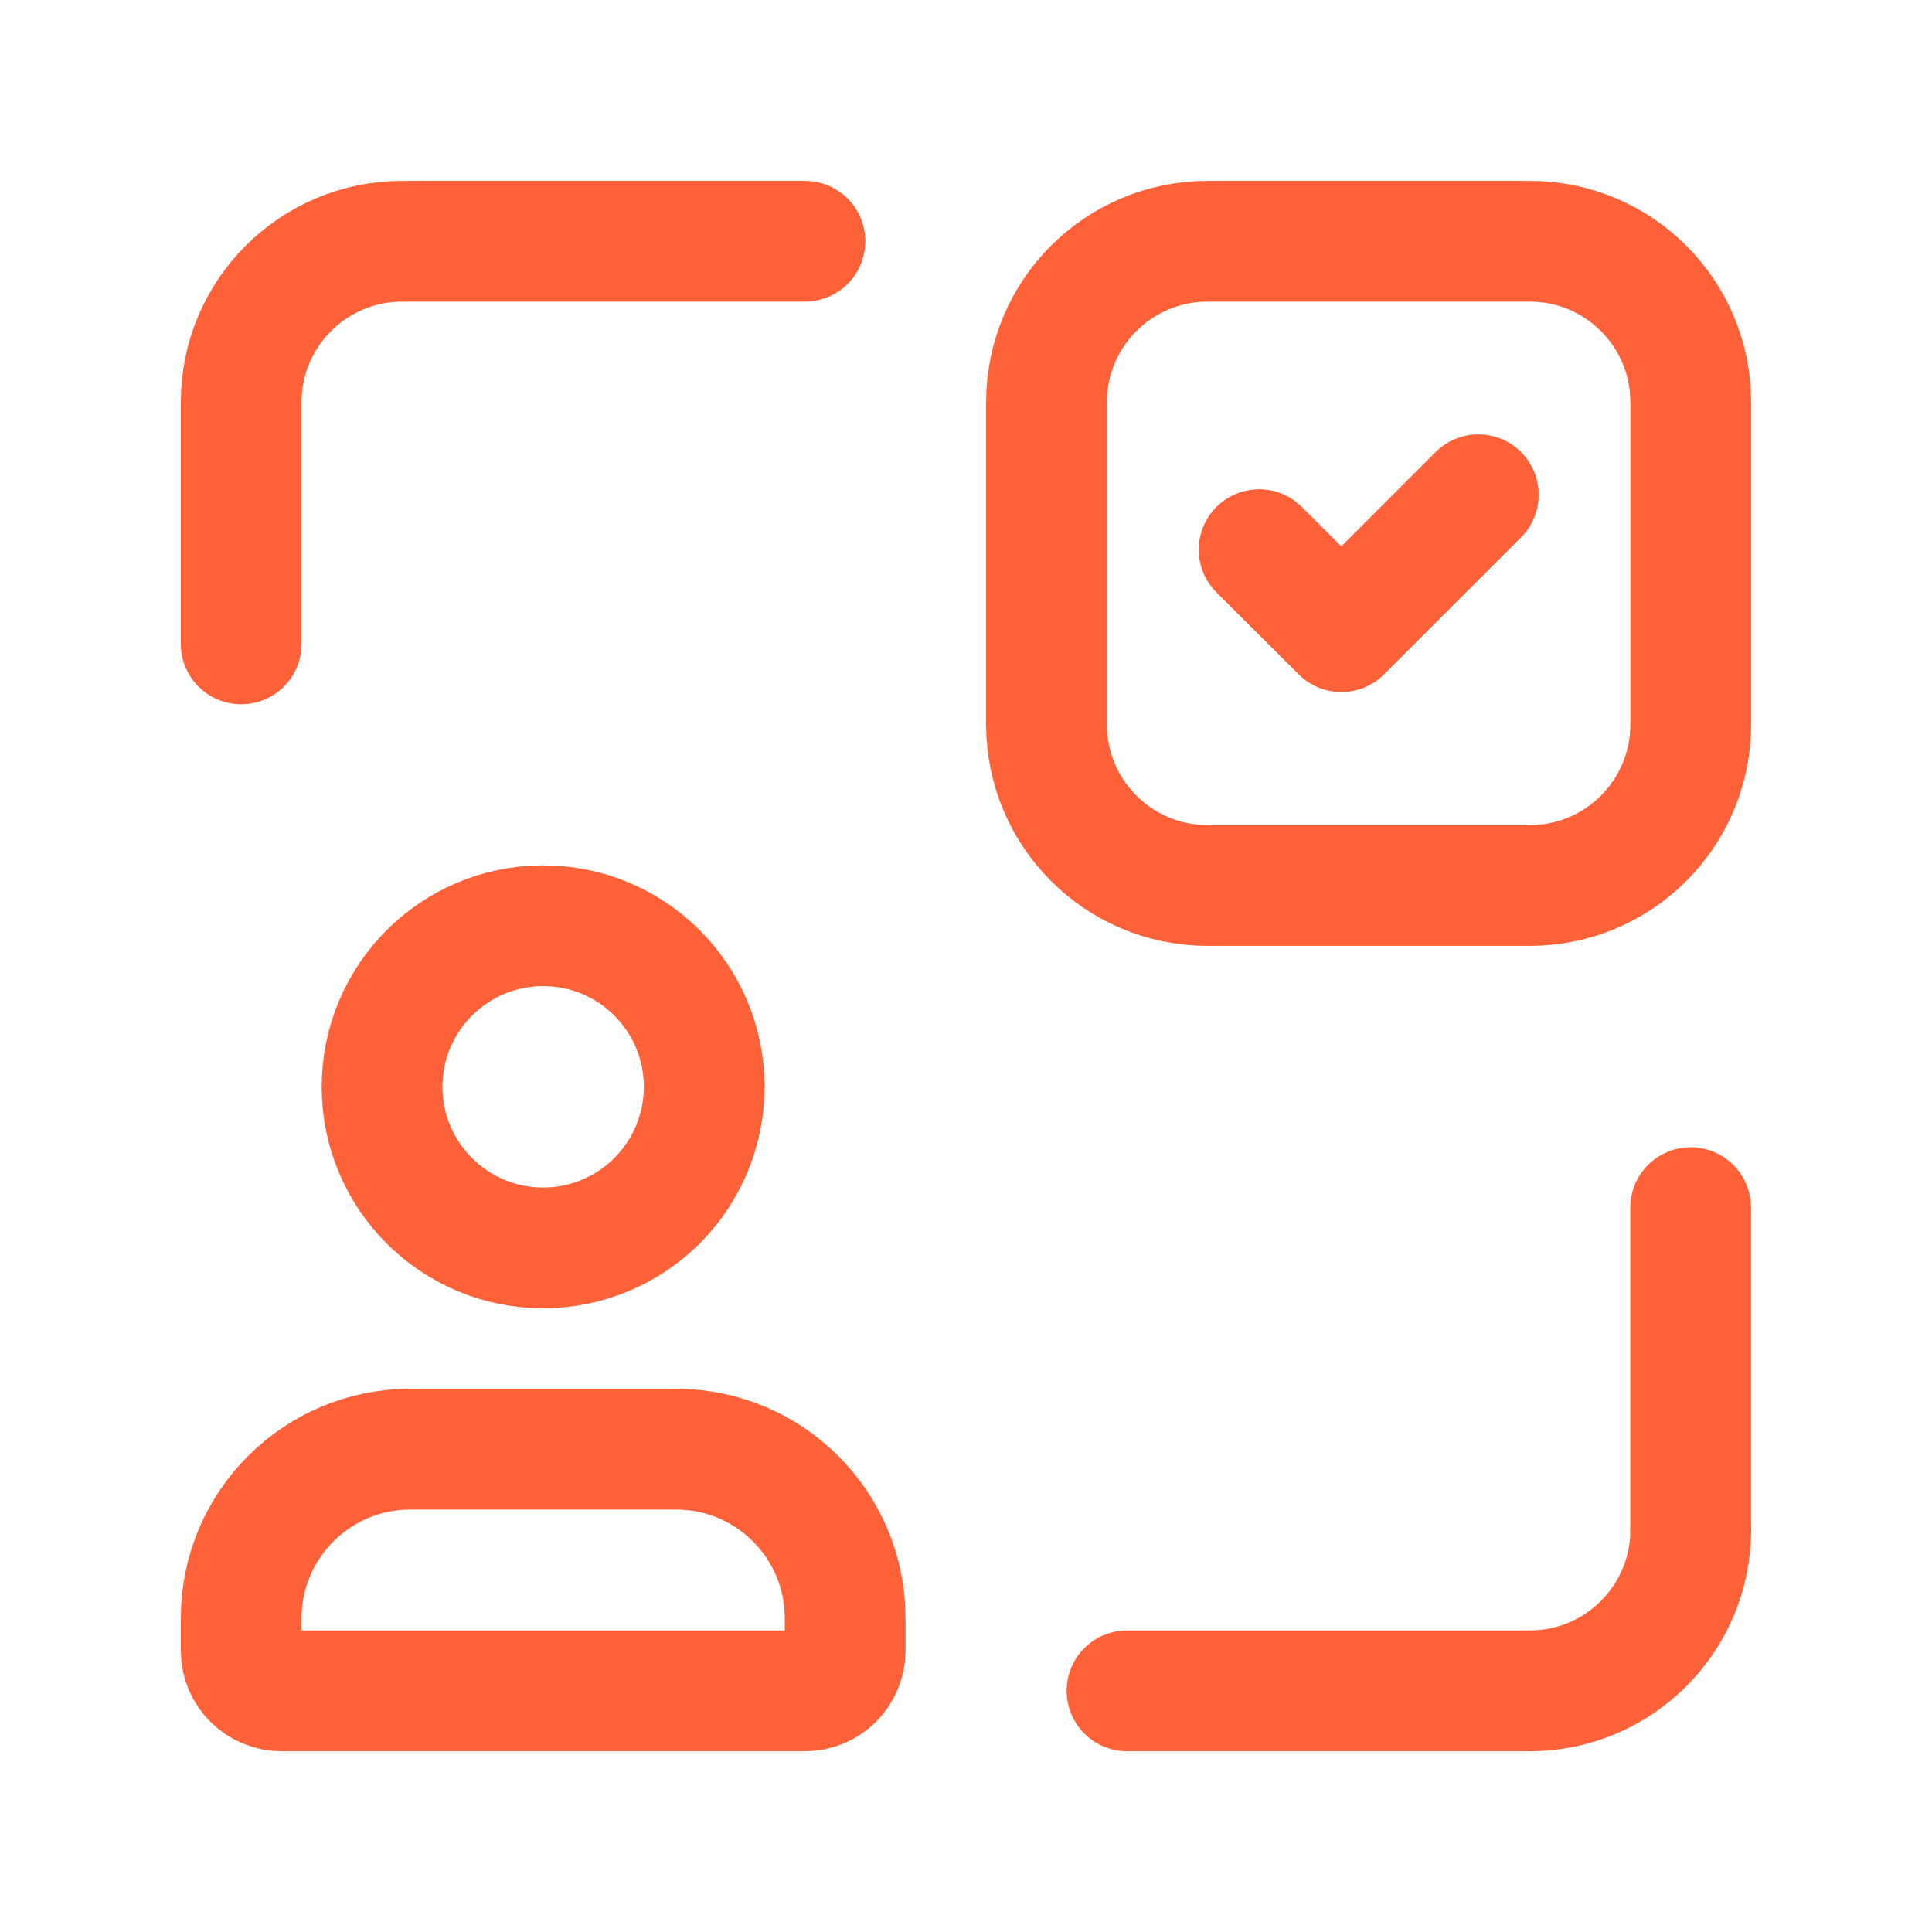
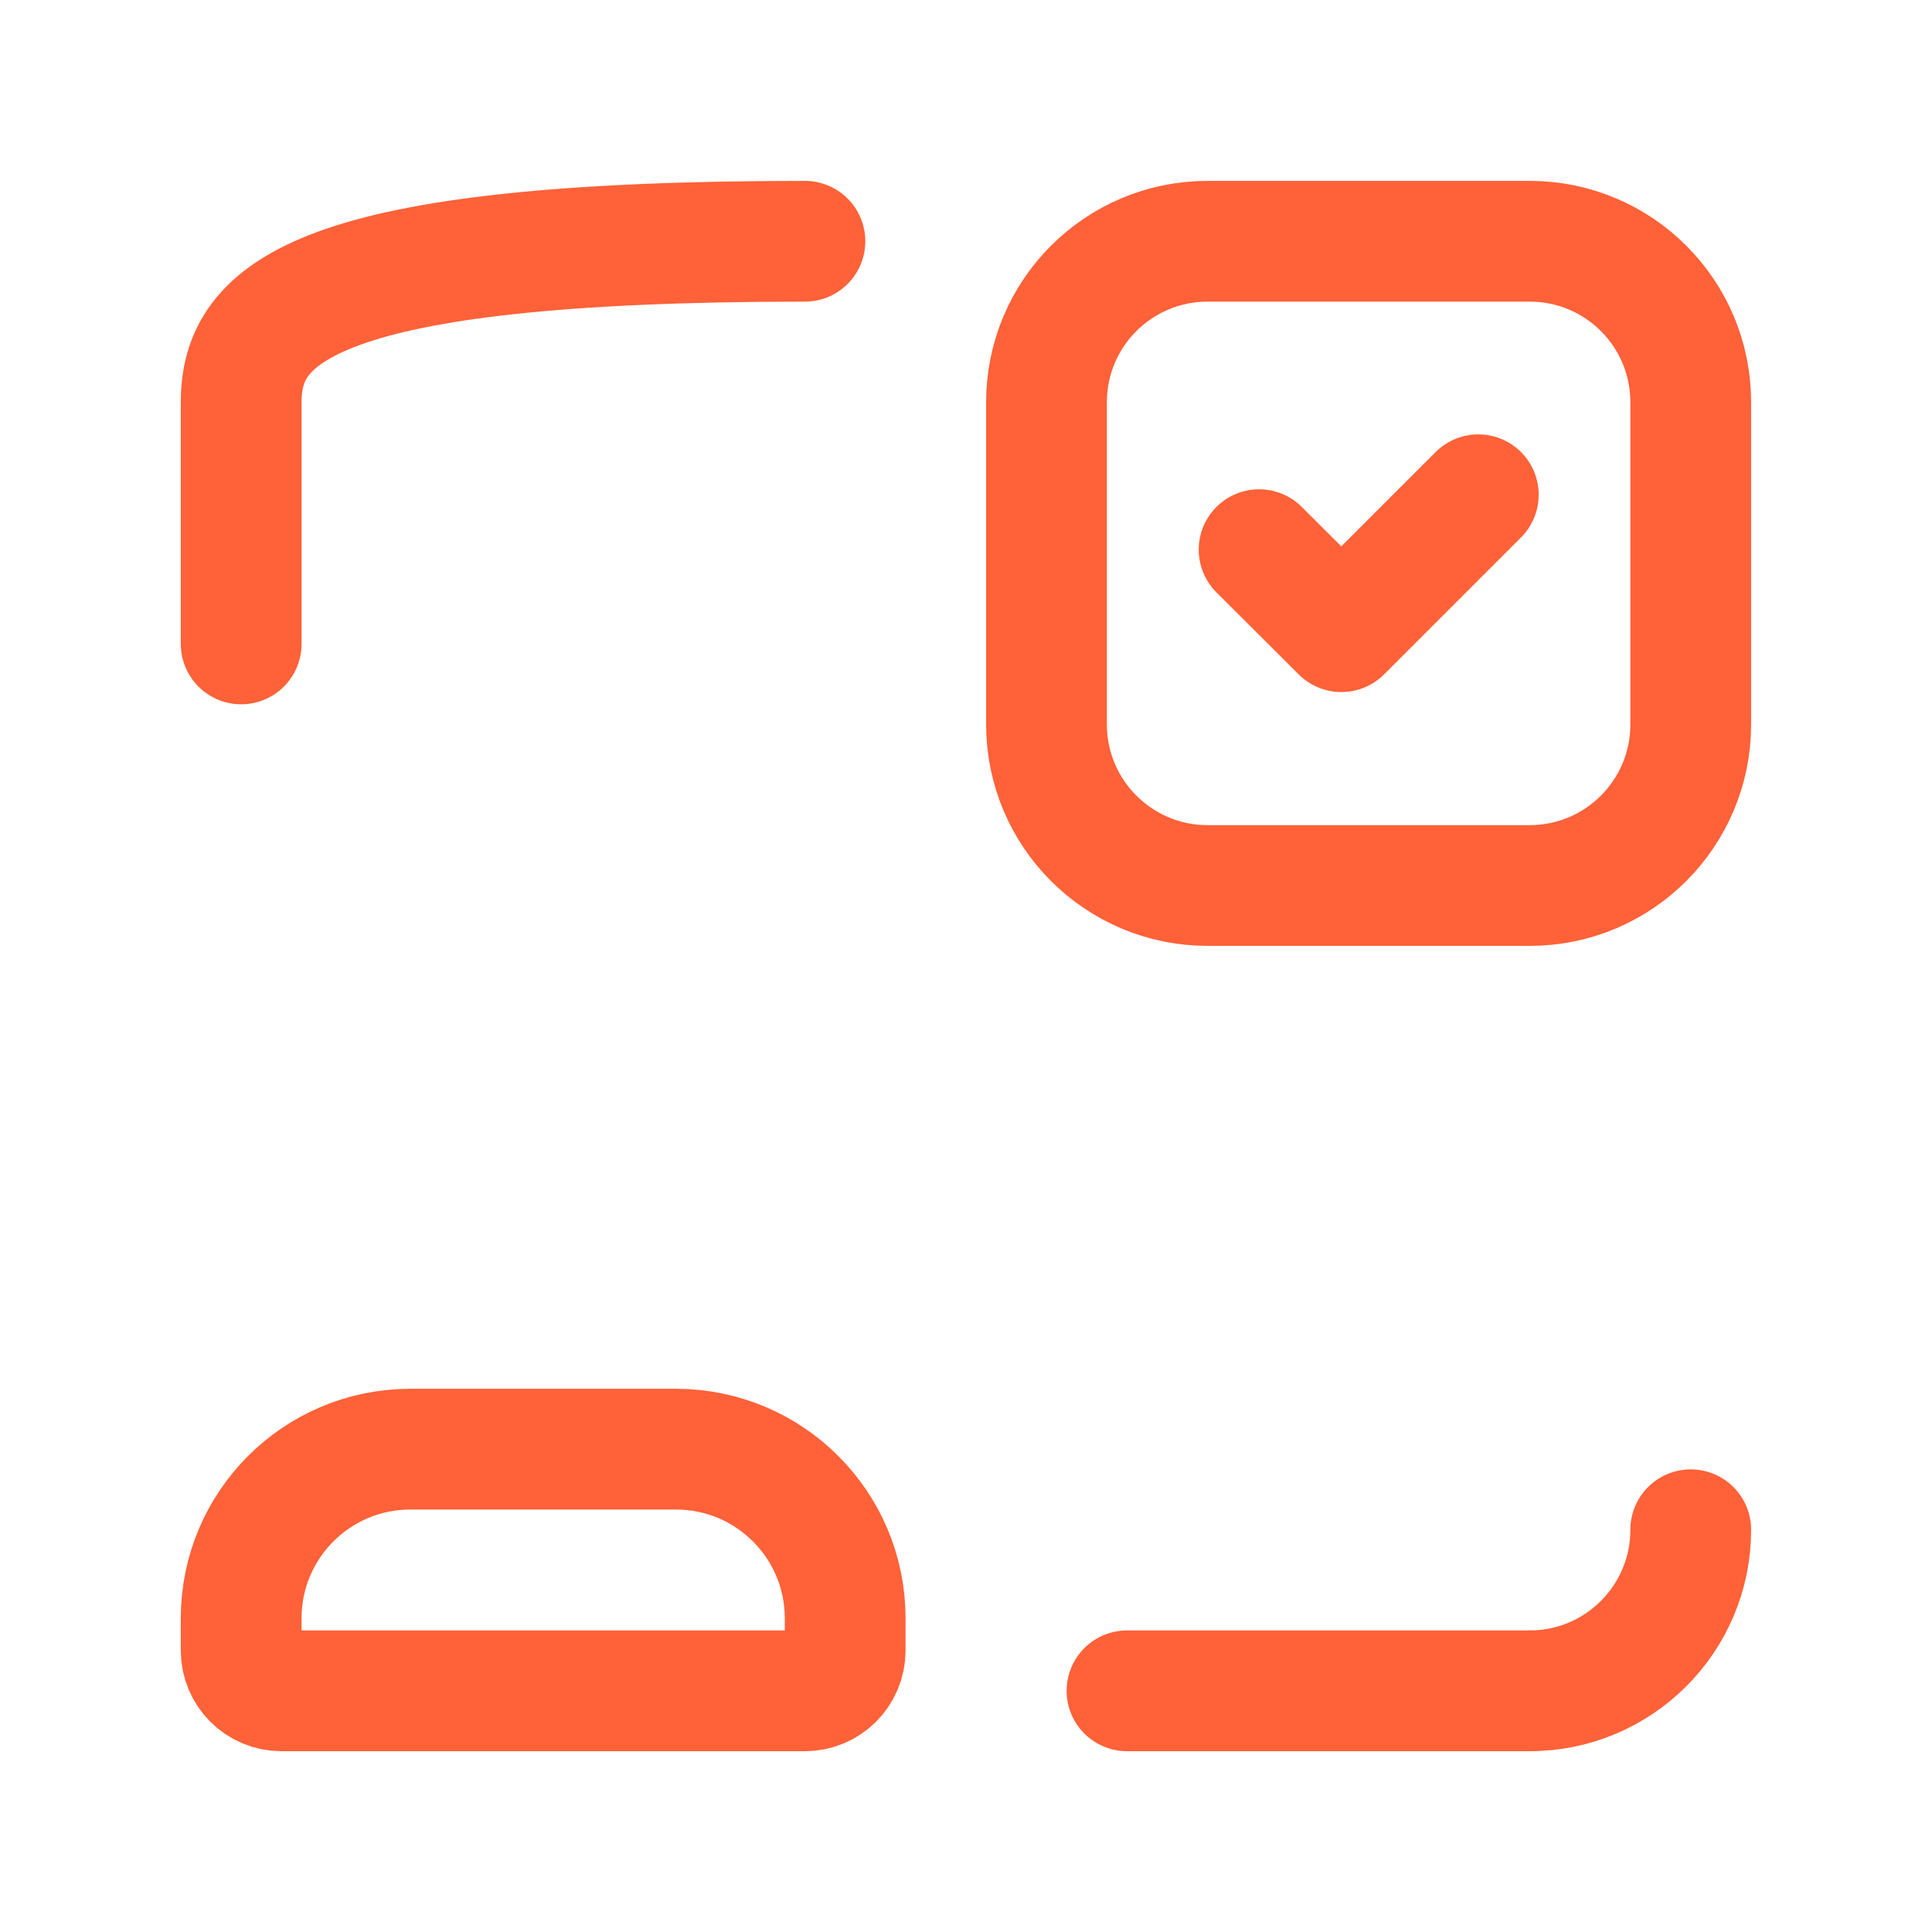
<svg xmlns="http://www.w3.org/2000/svg" width="24" height="24" viewBox="0 0 24 24" fill="none">
  <path d="M19.002 21.004C20.107 21.004 21.003 20.108 21.003 19.003" stroke="#FF6138" stroke-width="1.5" stroke-linecap="round" stroke-linejoin="round" />
-   <path d="M21.002 19.003V15.002" stroke="#FF6138" stroke-width="1.5" stroke-linecap="round" stroke-linejoin="round" />
  <path d="M19.002 21.004H14" stroke="#FF6138" stroke-width="1.5" stroke-linecap="round" stroke-linejoin="round" />
-   <path d="M9.999 2.997H4.997C3.892 2.997 2.996 3.892 2.996 4.997V7.999" stroke="#FF6138" stroke-width="1.5" stroke-linecap="round" stroke-linejoin="round" />
+   <path d="M9.999 2.997C3.892 2.997 2.996 3.892 2.996 4.997V7.999" stroke="#FF6138" stroke-width="1.5" stroke-linecap="round" stroke-linejoin="round" />
  <path fill-rule="evenodd" clip-rule="evenodd" d="M19.003 11H15.001C13.896 11 13 10.104 13 8.999V4.997C13 3.892 13.896 2.997 15.001 2.997H19.003C20.108 2.997 21.003 3.892 21.003 4.997V8.999C21.003 10.104 20.108 11 19.003 11Z" stroke="#FF6138" stroke-width="1.5" stroke-linecap="round" stroke-linejoin="round" />
  <path d="M18.364 6.146L16.663 7.847L15.641 6.828" stroke="#FF6138" stroke-width="1.5" stroke-linecap="round" stroke-linejoin="round" />
  <path fill-rule="evenodd" clip-rule="evenodd" d="M9.999 21.004H3.496C3.22 21.004 2.996 20.78 2.996 20.503V20.097C2.999 18.942 3.935 18.006 5.091 18.002H8.404C9.56 18.006 10.496 18.942 10.499 20.097V20.503C10.499 20.78 10.275 21.004 9.999 21.004Z" stroke="#FF6138" stroke-width="1.5" stroke-linecap="round" stroke-linejoin="round" />
-   <path fill-rule="evenodd" clip-rule="evenodd" d="M6.747 15.502C5.643 15.502 4.748 14.607 4.746 13.504C4.745 12.399 5.638 11.503 6.742 11.5C7.846 11.497 8.743 12.389 8.748 13.493C8.75 14.025 8.54 14.536 8.165 14.913C7.789 15.29 7.279 15.502 6.747 15.502Z" stroke="#FF6138" stroke-width="1.5" stroke-linecap="round" stroke-linejoin="round" />
</svg>